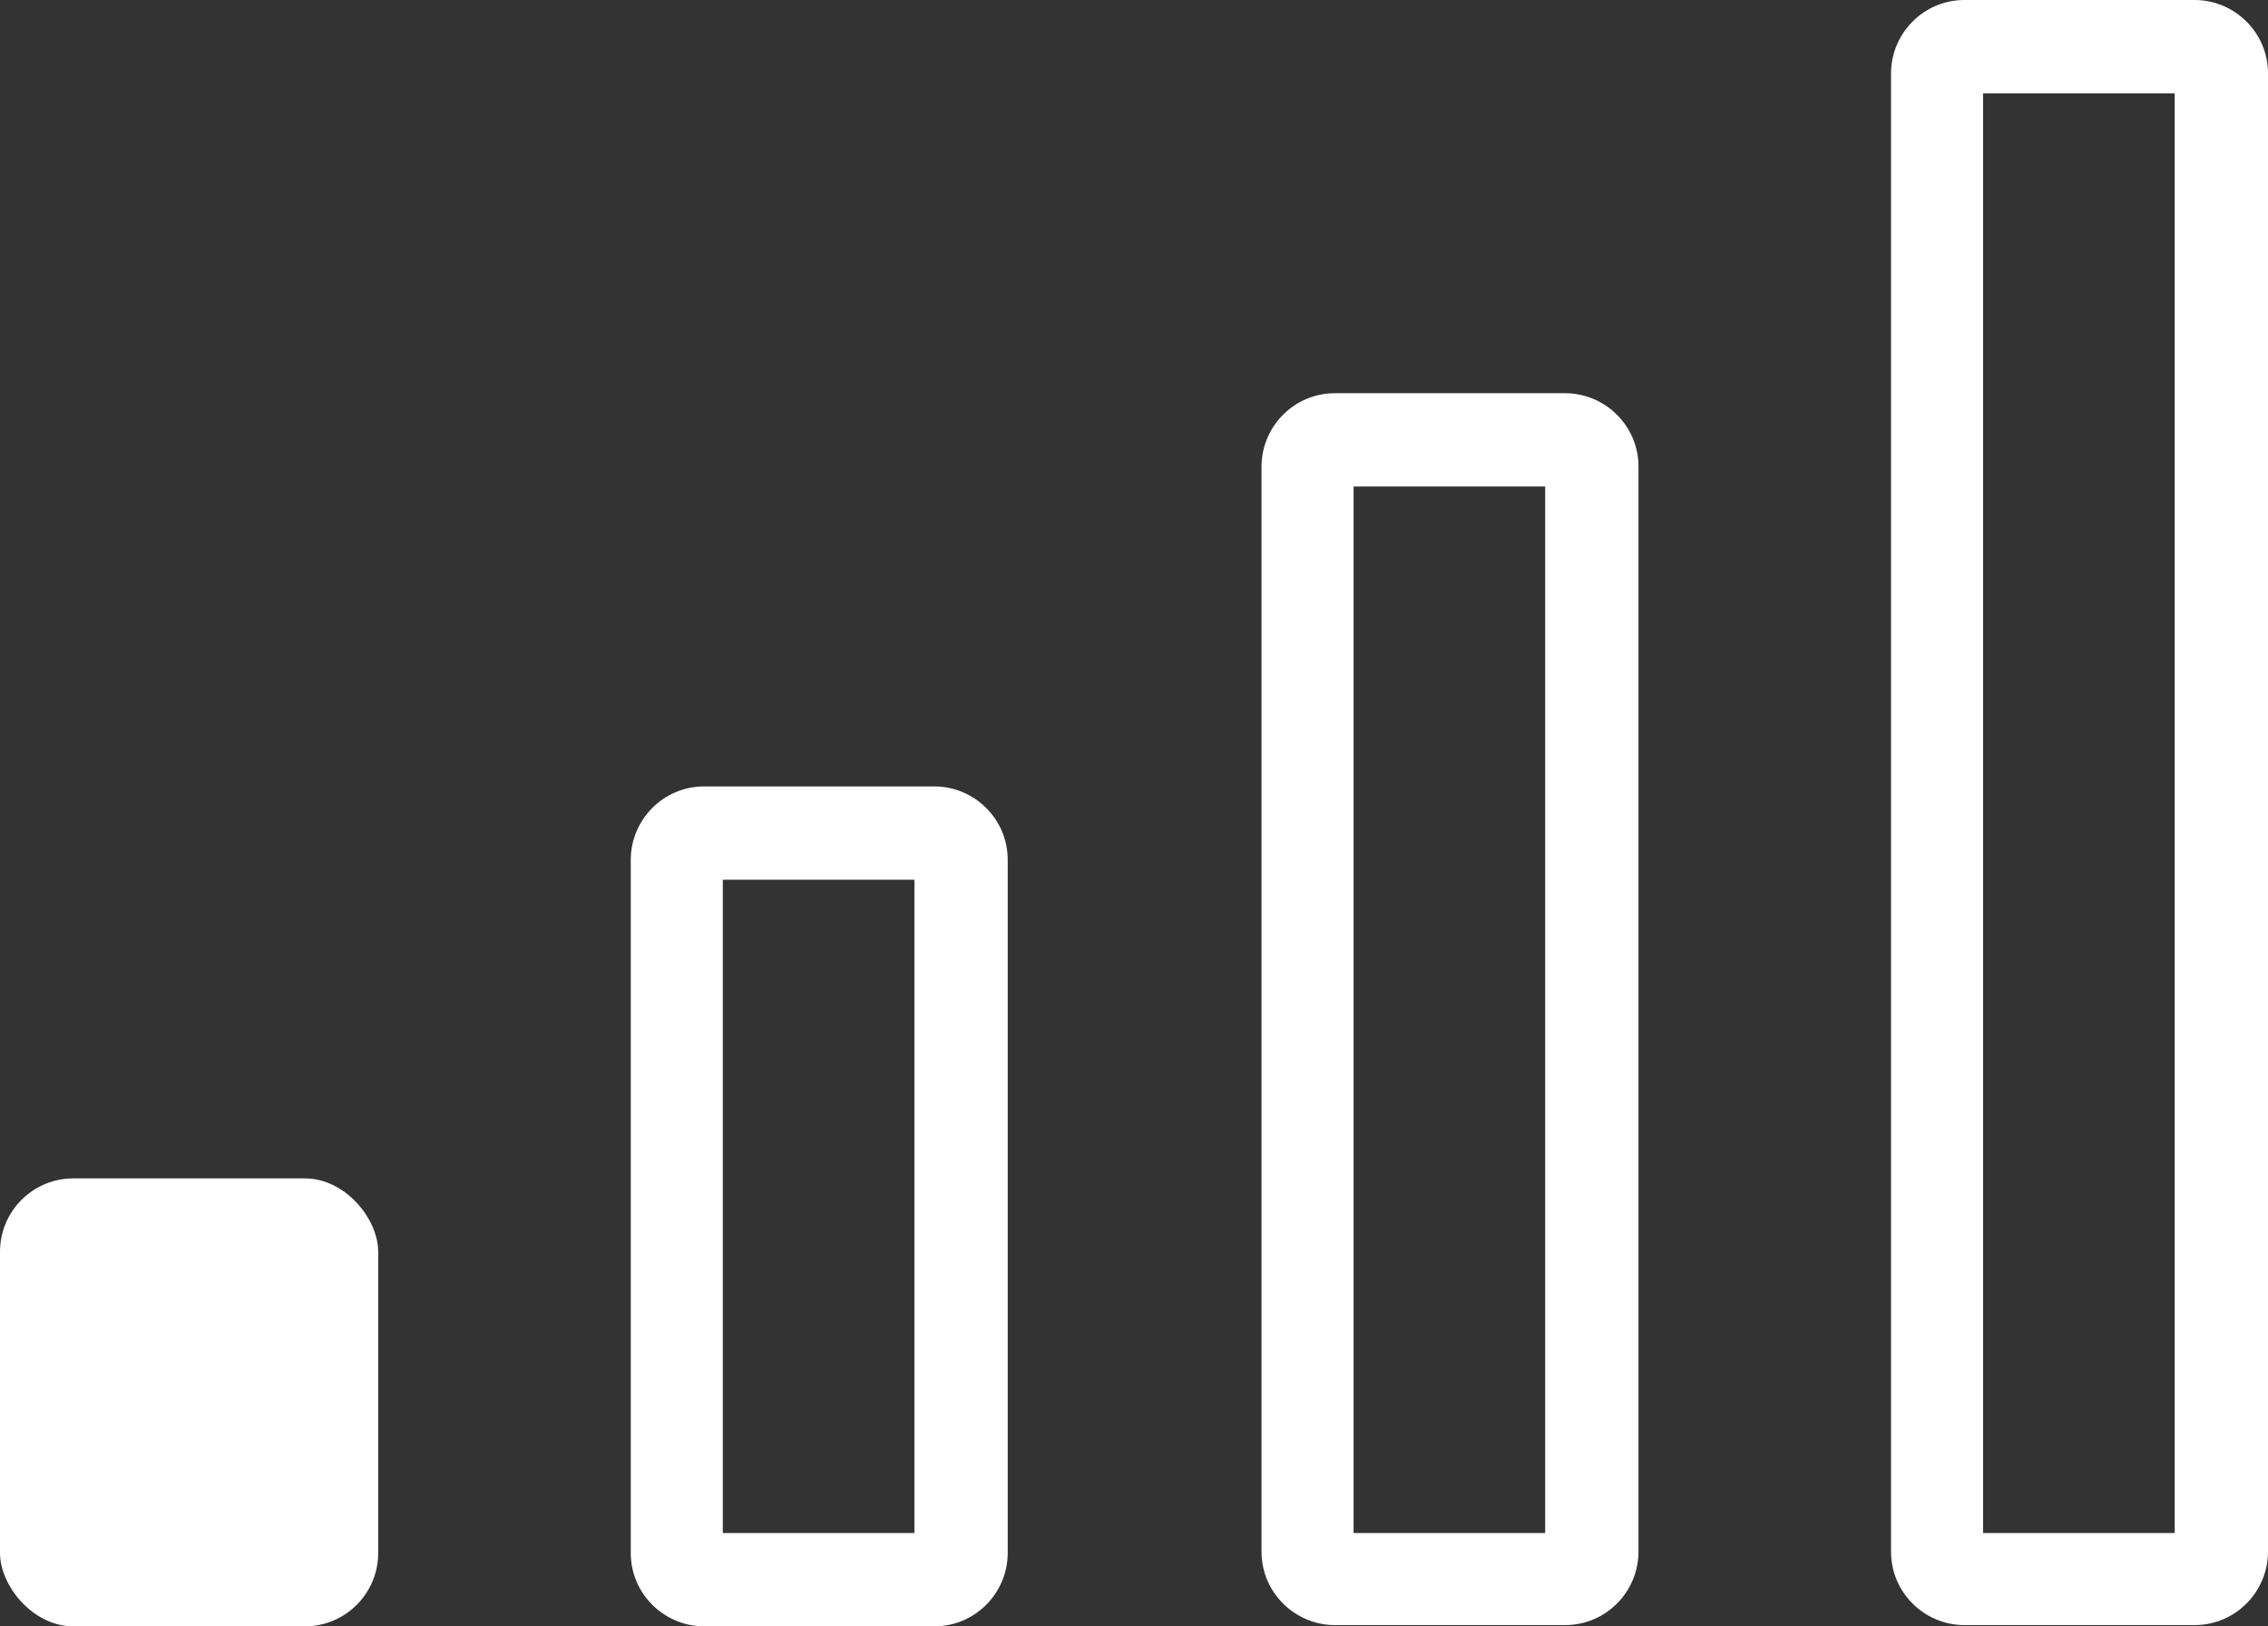
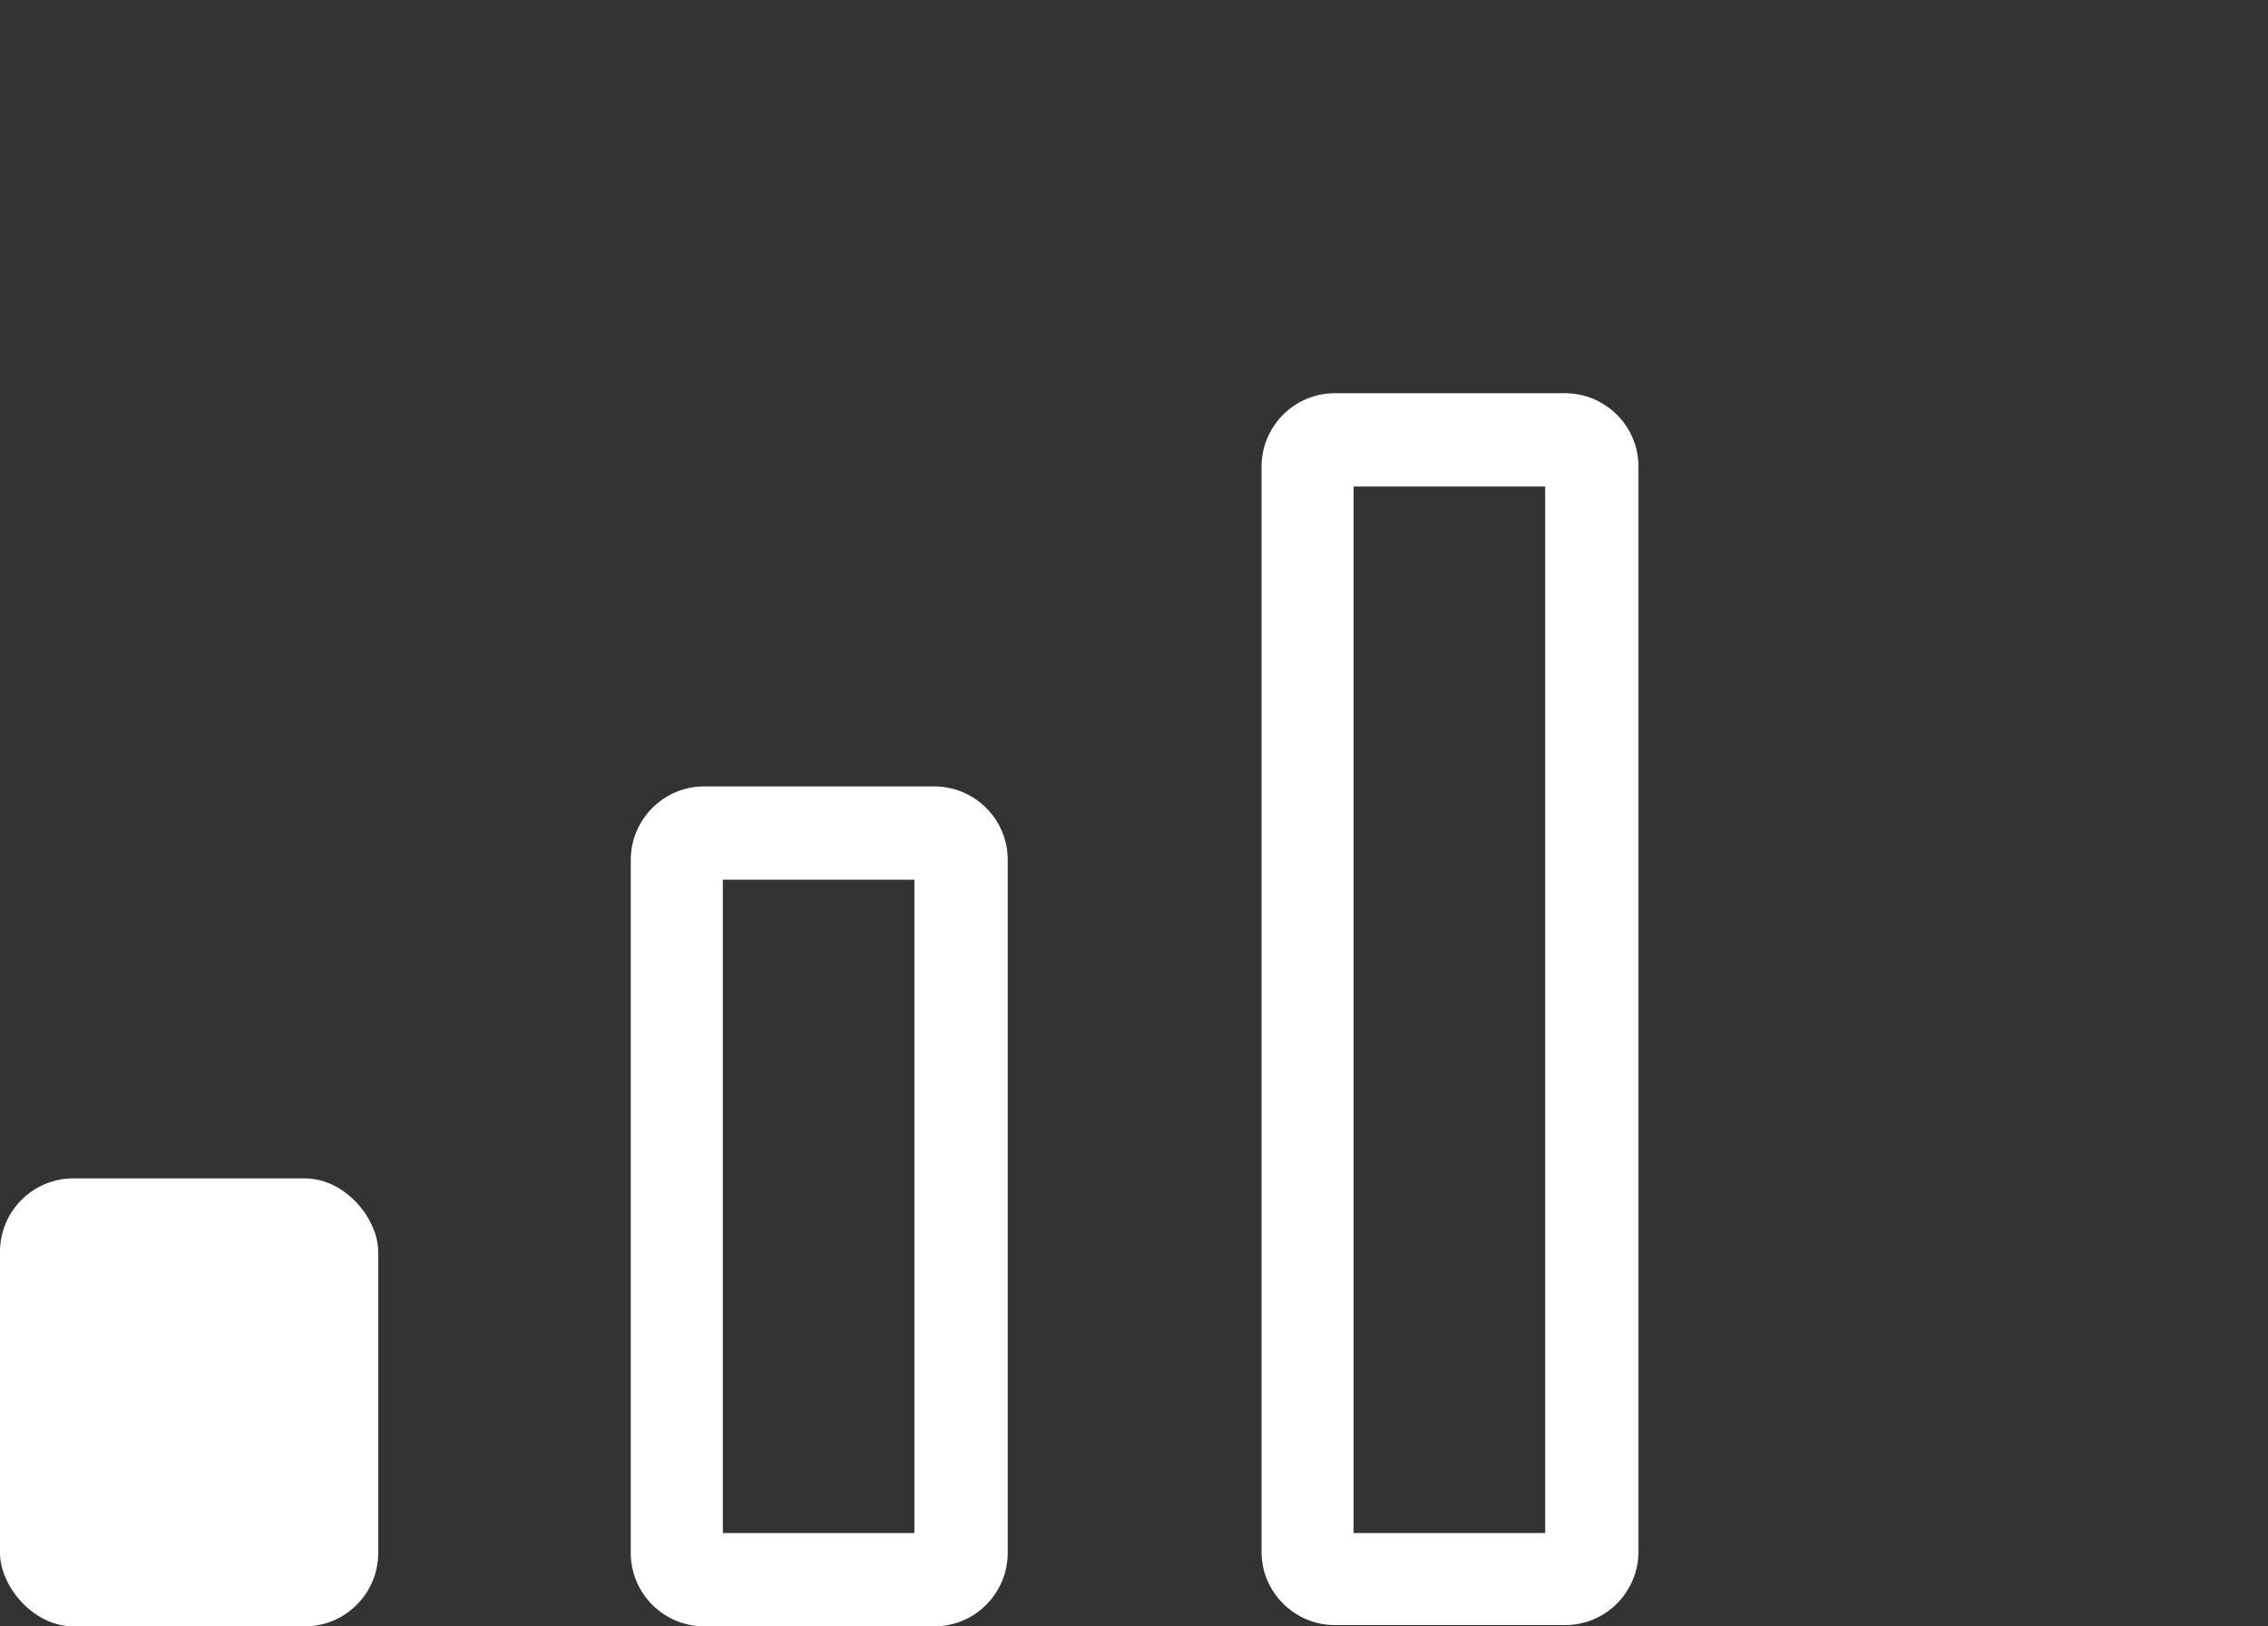
<svg xmlns="http://www.w3.org/2000/svg" data-name="Layer 2" id="Layer_2" viewBox="0 0 18.23 13.07">
  <rect x="0" y="0" width="18.23" height="13.07" fill="#333333" stroke="none" />
  <defs>
    <style> .cls-1 { fill: #fff; } </style>
  </defs>
  <g data-name="page 2" id="page_2">
    <g>
-       <path class="cls-1" d="m17.48.75v11.57h-1.54V.75h1.54m.16-.75h-1.85c-.33,0-.59.27-.59.59v11.88c0,.33.27.59.59.59h1.85c.33,0,.59-.27.59-.59V.59c0-.33-.27-.59-.59-.59h0Z" />
      <path class="cls-1" d="m12.42,3.91v8.41h-1.54V3.91h1.54m.16-.75h-1.85c-.33,0-.59.27-.59.59v8.72c0,.33.27.59.59.59h1.85c.33,0,.59-.27.59-.59V3.75c0-.33-.27-.59-.59-.59h0Z" />
      <path class="cls-1" d="m7.35,7.07v5.25h-1.54v-5.25h1.54m.16-.75h-1.85c-.33,0-.59.27-.59.59v5.57c0,.33.27.59.59.59h1.85c.33,0,.59-.27.59-.59v-5.57c0-.33-.27-.59-.59-.59h0Z" />
      <rect class="cls-1" height="3.6" rx=".59" ry=".59" width="3.04" y="9.47" />
    </g>
  </g>
</svg>